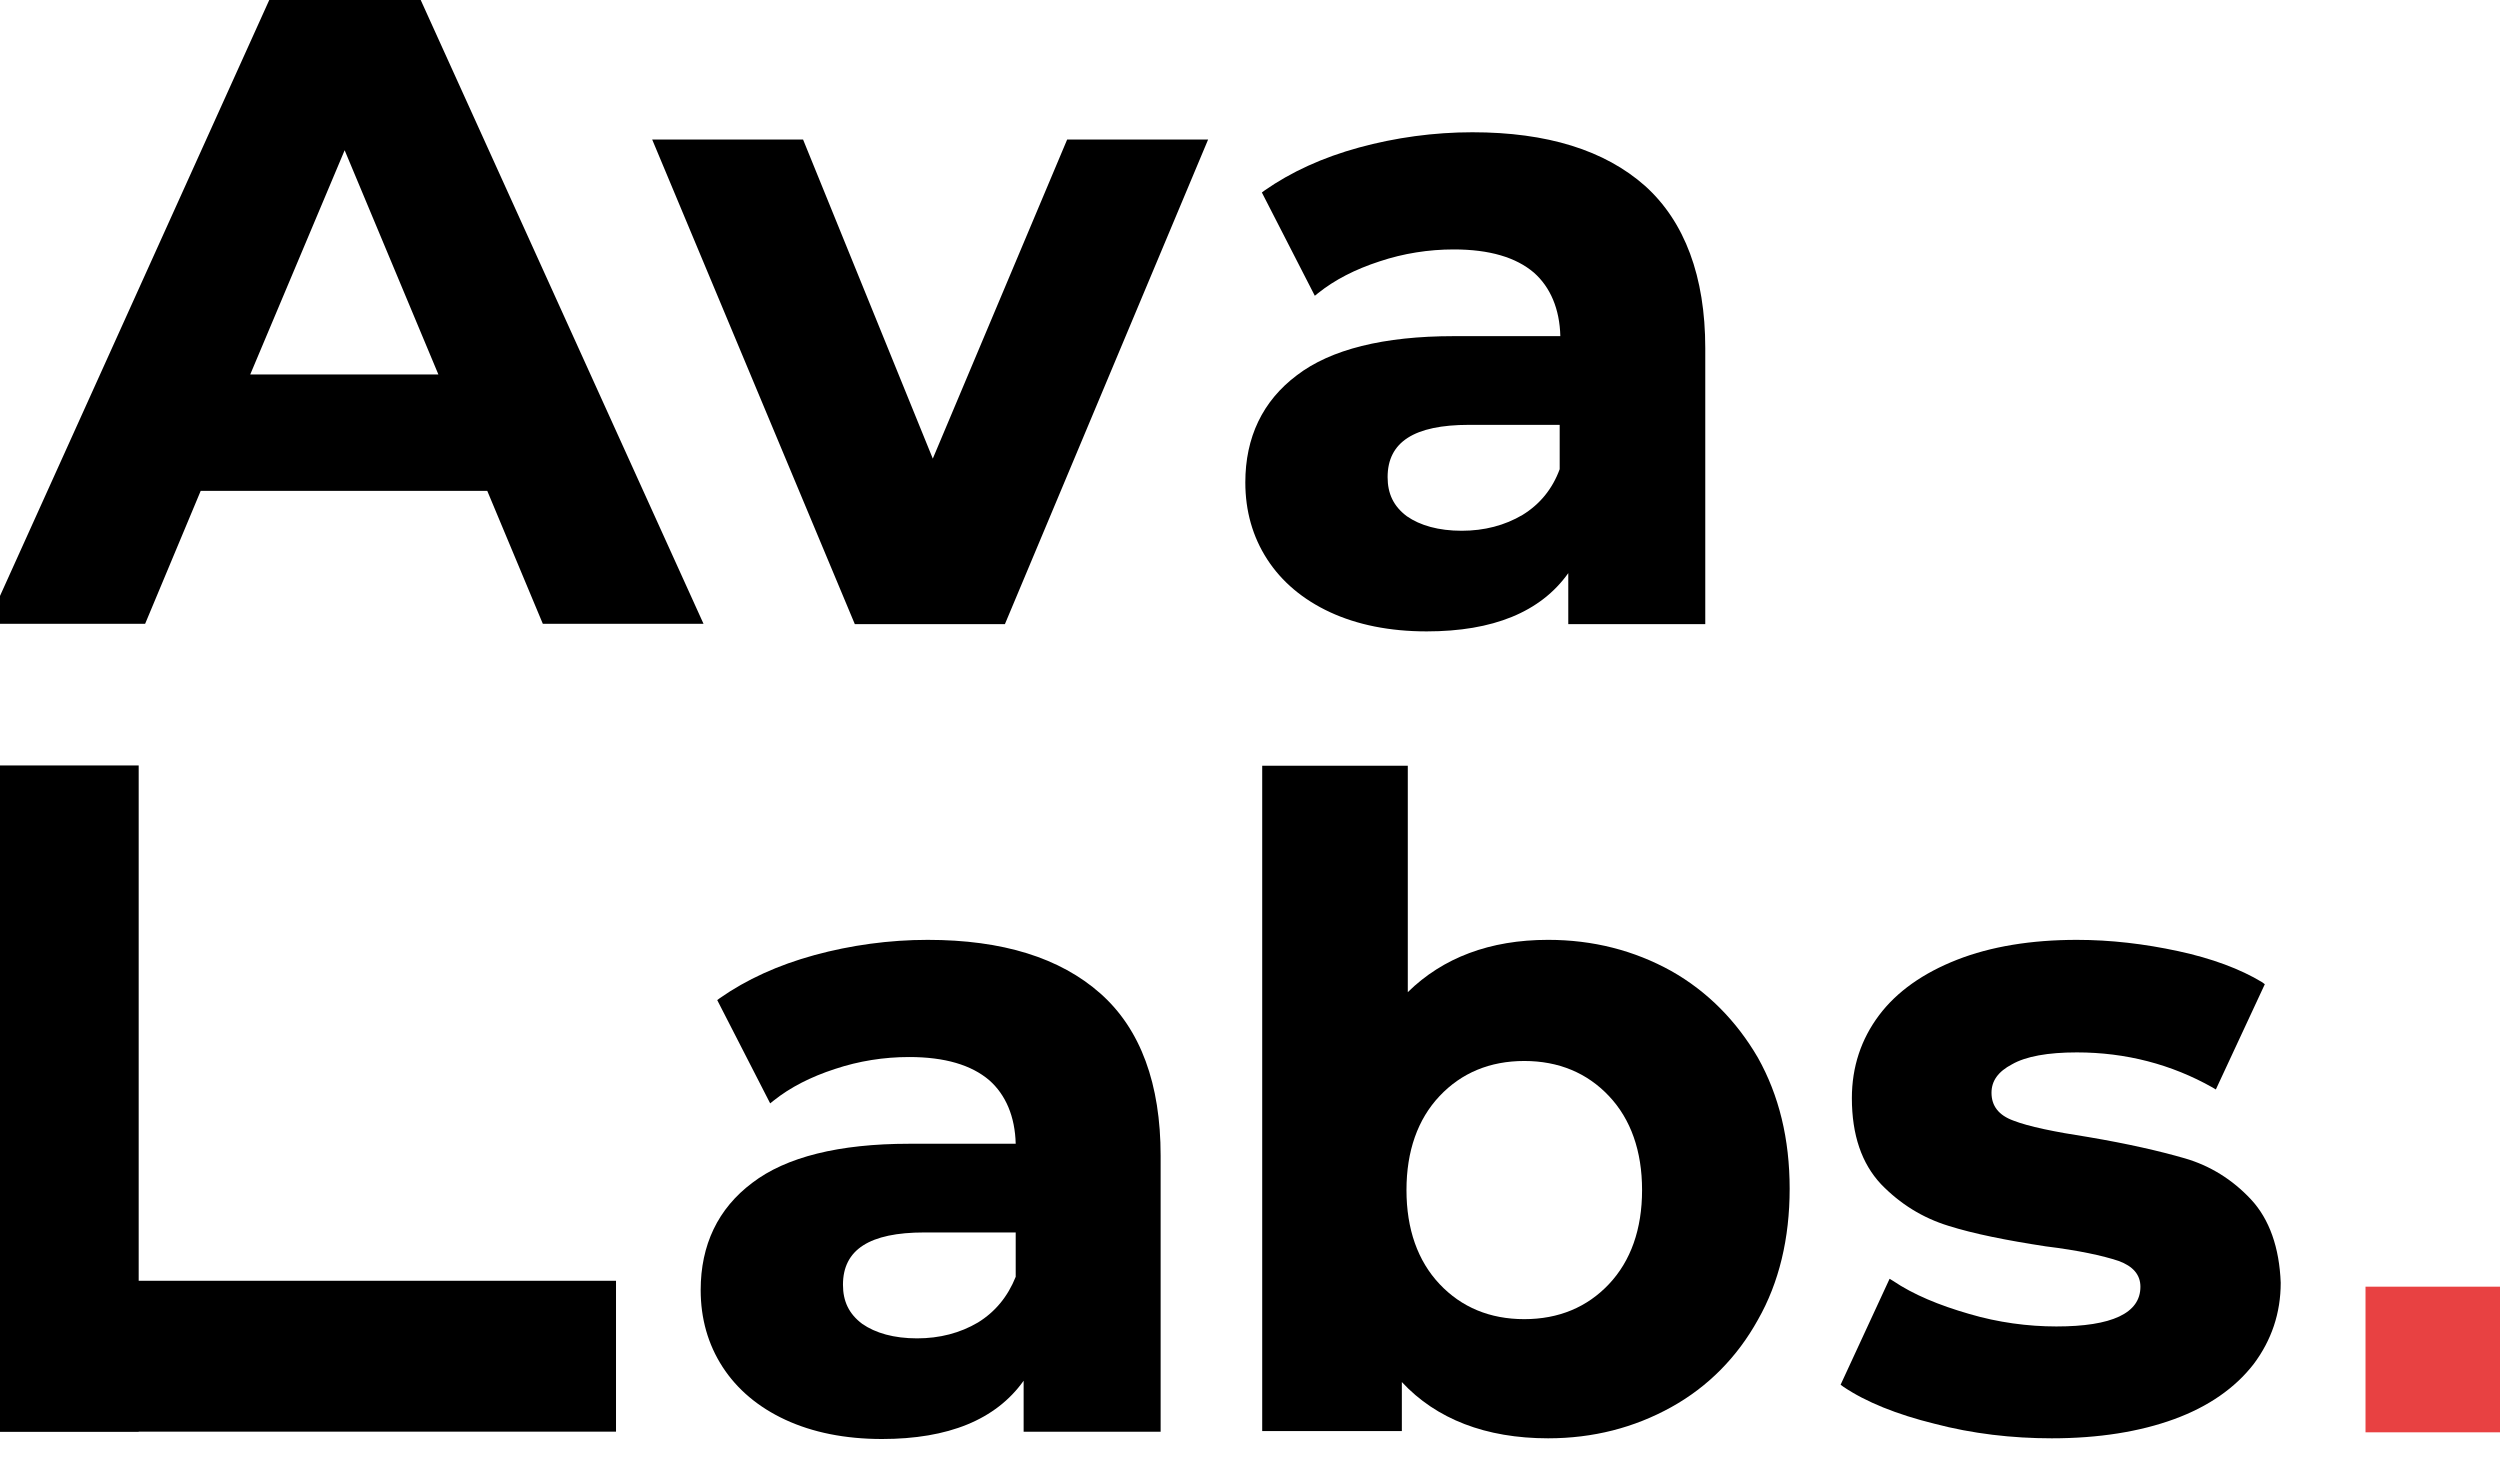
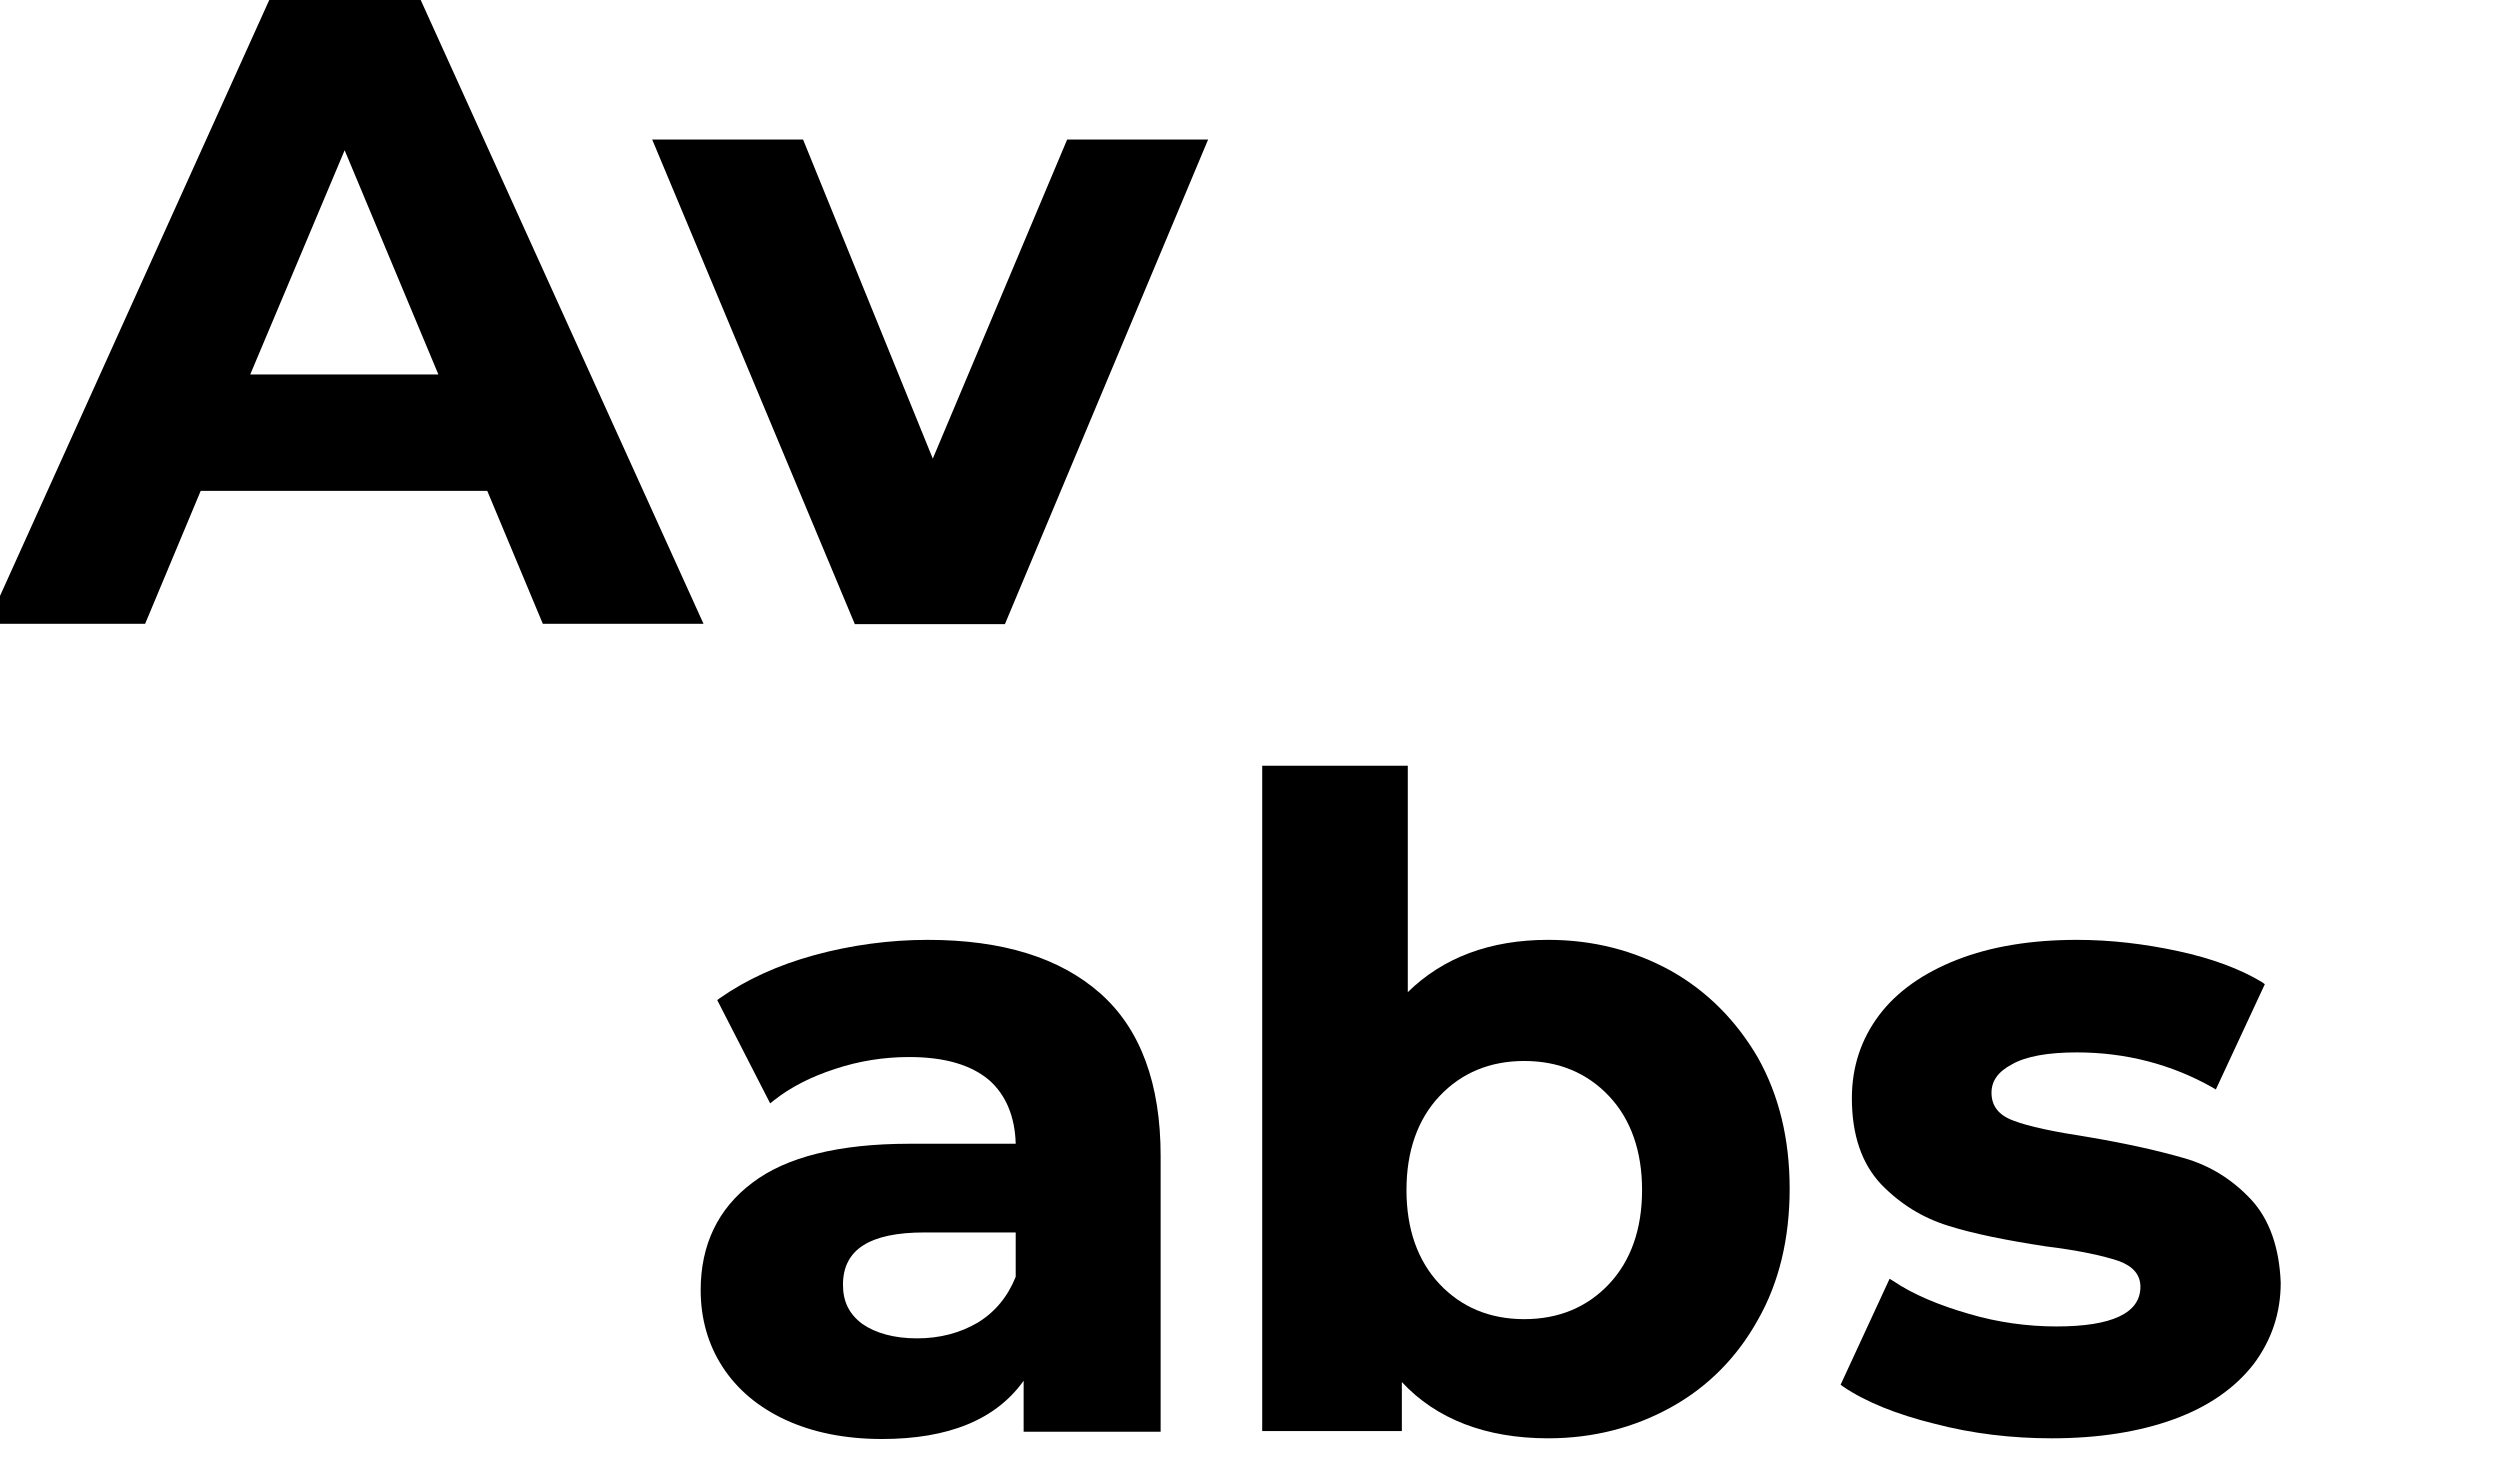
<svg xmlns="http://www.w3.org/2000/svg" width="203" height="120" viewBox="0 0 203 120" fill="none">
  <g clip-path="url(#clip0_53_71)">
    <path d="M57.125 50.651L34.02 -0.312H22.005L-0.828 50.222L-0.991 50.651H11.785L16.297 39.857H39.565L44.077 50.651H57.125ZM35.596 30.405H20.32L27.985 12.2L35.596 30.405Z" fill="black" />
    <path d="M81.599 50.678L98.098 11.332H86.652L75.743 37.24L65.21 11.332H52.958L69.41 50.678H81.599Z" fill="black" />
-     <path d="M133.578 15.094C130.3 12.191 125.625 10.74 119.552 10.74C116.435 10.74 113.319 11.17 110.363 11.976C107.408 12.783 104.828 13.965 102.679 15.47L102.464 15.631L106.763 24.017L107.031 23.801C108.375 22.726 110.041 21.866 112.029 21.221C113.963 20.576 116.006 20.254 118.047 20.254C120.949 20.254 123.099 20.899 124.55 22.135C125.893 23.318 126.646 25.091 126.699 27.295H118.047C112.351 27.295 108.052 28.37 105.312 30.467C102.517 32.563 101.12 35.519 101.12 39.174C101.12 41.486 101.711 43.582 102.893 45.41C104.076 47.237 105.795 48.688 107.999 49.71C110.202 50.731 112.835 51.269 115.844 51.269C121.218 51.269 125.087 49.71 127.344 46.538V50.677H138.468V28.263C138.468 22.458 136.802 17.996 133.578 15.094ZM123.636 41.808C122.185 42.668 120.519 43.098 118.692 43.098C116.812 43.098 115.307 42.668 114.232 41.916C113.157 41.11 112.674 40.088 112.674 38.744C112.674 35.895 114.823 34.498 119.284 34.498H126.646V38.099C126.054 39.712 125.034 40.948 123.636 41.808Z" fill="black" />
-     <path fill-rule="evenodd" clip-rule="evenodd" d="M-0.991 62.155H11.261V103.999H50.02V116.25H11.261V116.266H-0.991V62.155Z" fill="black" />
    <path d="M89.353 80.671C86.075 77.768 81.4 76.317 75.328 76.317C72.211 76.317 69.094 76.747 66.138 77.553C63.183 78.36 60.603 79.542 58.454 81.047L58.239 81.208L62.538 89.594L62.807 89.379C64.15 88.304 65.816 87.444 67.804 86.799C69.739 86.153 71.781 85.831 73.823 85.831C76.725 85.831 78.874 86.476 80.325 87.712C81.669 88.895 82.421 90.669 82.475 92.873H73.823C68.127 92.873 63.828 93.948 61.087 96.044C58.293 98.14 56.895 101.096 56.895 104.752C56.895 107.063 57.487 109.159 58.669 110.987C59.851 112.814 61.571 114.266 63.774 115.287C65.977 116.308 68.61 116.847 71.62 116.847C76.993 116.847 80.862 115.287 83.119 112.116V116.255H94.243V93.84C94.243 88.035 92.631 83.574 89.353 80.671ZM79.412 107.386C77.96 108.245 76.295 108.675 74.468 108.675C72.587 108.675 71.082 108.245 70.007 107.493C68.933 106.687 68.449 105.665 68.449 104.322C68.449 101.473 70.599 100.075 75.059 100.075H82.475V103.677C81.83 105.289 80.809 106.525 79.412 107.386Z" fill="black" />
    <path d="M135.701 78.842C132.692 77.176 129.36 76.316 125.706 76.316C120.977 76.316 117.161 77.767 114.313 80.562V62.179H102.491V116.2H113.83V112.222C116.624 115.231 120.654 116.791 125.706 116.791C129.36 116.791 132.692 115.931 135.701 114.264C138.71 112.598 141.075 110.179 142.741 107.169C144.46 104.159 145.32 100.558 145.32 96.526C145.32 92.495 144.46 88.947 142.741 85.884C141.021 82.927 138.657 80.508 135.701 78.842ZM123.771 86.152C126.565 86.152 128.876 87.12 130.65 89.001C132.423 90.882 133.336 93.463 133.336 96.634C133.336 99.805 132.423 102.385 130.65 104.267C128.876 106.148 126.565 107.115 123.771 107.115C120.977 107.115 118.666 106.148 116.893 104.267C115.119 102.385 114.206 99.805 114.206 96.634C114.206 93.463 115.119 90.882 116.893 89.001C118.666 87.12 120.977 86.152 123.771 86.152Z" fill="black" />
    <path d="M182.776 97.388C181.271 95.775 179.444 94.646 177.401 94.055C175.359 93.464 172.78 92.873 169.609 92.335C166.816 91.905 164.72 91.475 163.484 90.991C162.301 90.561 161.71 89.809 161.71 88.734C161.71 87.766 162.248 87.014 163.376 86.422C164.503 85.777 166.277 85.455 168.643 85.455C172.619 85.455 176.326 86.422 179.658 88.304L179.927 88.465L183.903 79.918L183.689 79.757C181.915 78.682 179.605 77.822 176.864 77.231C174.124 76.64 171.383 76.317 168.643 76.317C164.934 76.317 161.657 76.855 158.916 77.93C156.175 79.005 154.026 80.51 152.575 82.445C151.124 84.38 150.372 86.637 150.372 89.164C150.372 92.174 151.178 94.485 152.736 96.151C154.294 97.764 156.121 98.893 158.217 99.538C160.258 100.183 162.946 100.72 166.116 101.204C168.749 101.527 170.739 101.957 172.028 102.387C173.21 102.817 173.802 103.515 173.802 104.483C173.802 106.633 171.489 107.708 166.977 107.708C164.667 107.708 162.248 107.386 159.883 106.687C157.465 105.988 155.369 105.128 153.703 103.999L153.434 103.838L149.458 112.438L149.673 112.599C151.5 113.836 154.026 114.856 157.089 115.609C160.152 116.416 163.376 116.791 166.6 116.791C170.415 116.791 173.747 116.255 176.542 115.234C179.336 114.212 181.485 112.707 182.99 110.772C184.442 108.837 185.194 106.633 185.194 104.16C185.086 101.312 184.28 99 182.776 97.388Z" fill="black" />
-     <path d="M203.903 104.478H192.08V116.304H203.903V104.478Z" fill="#E84142" />
+     <path d="M203.903 104.478H192.08H203.903V104.478Z" fill="#E84142" />
  </g>
  <defs>
    <clipPath id="clip0_53_71">
      <rect width="203" height="119.152" fill="white" />
    </clipPath>
  </defs>
</svg>